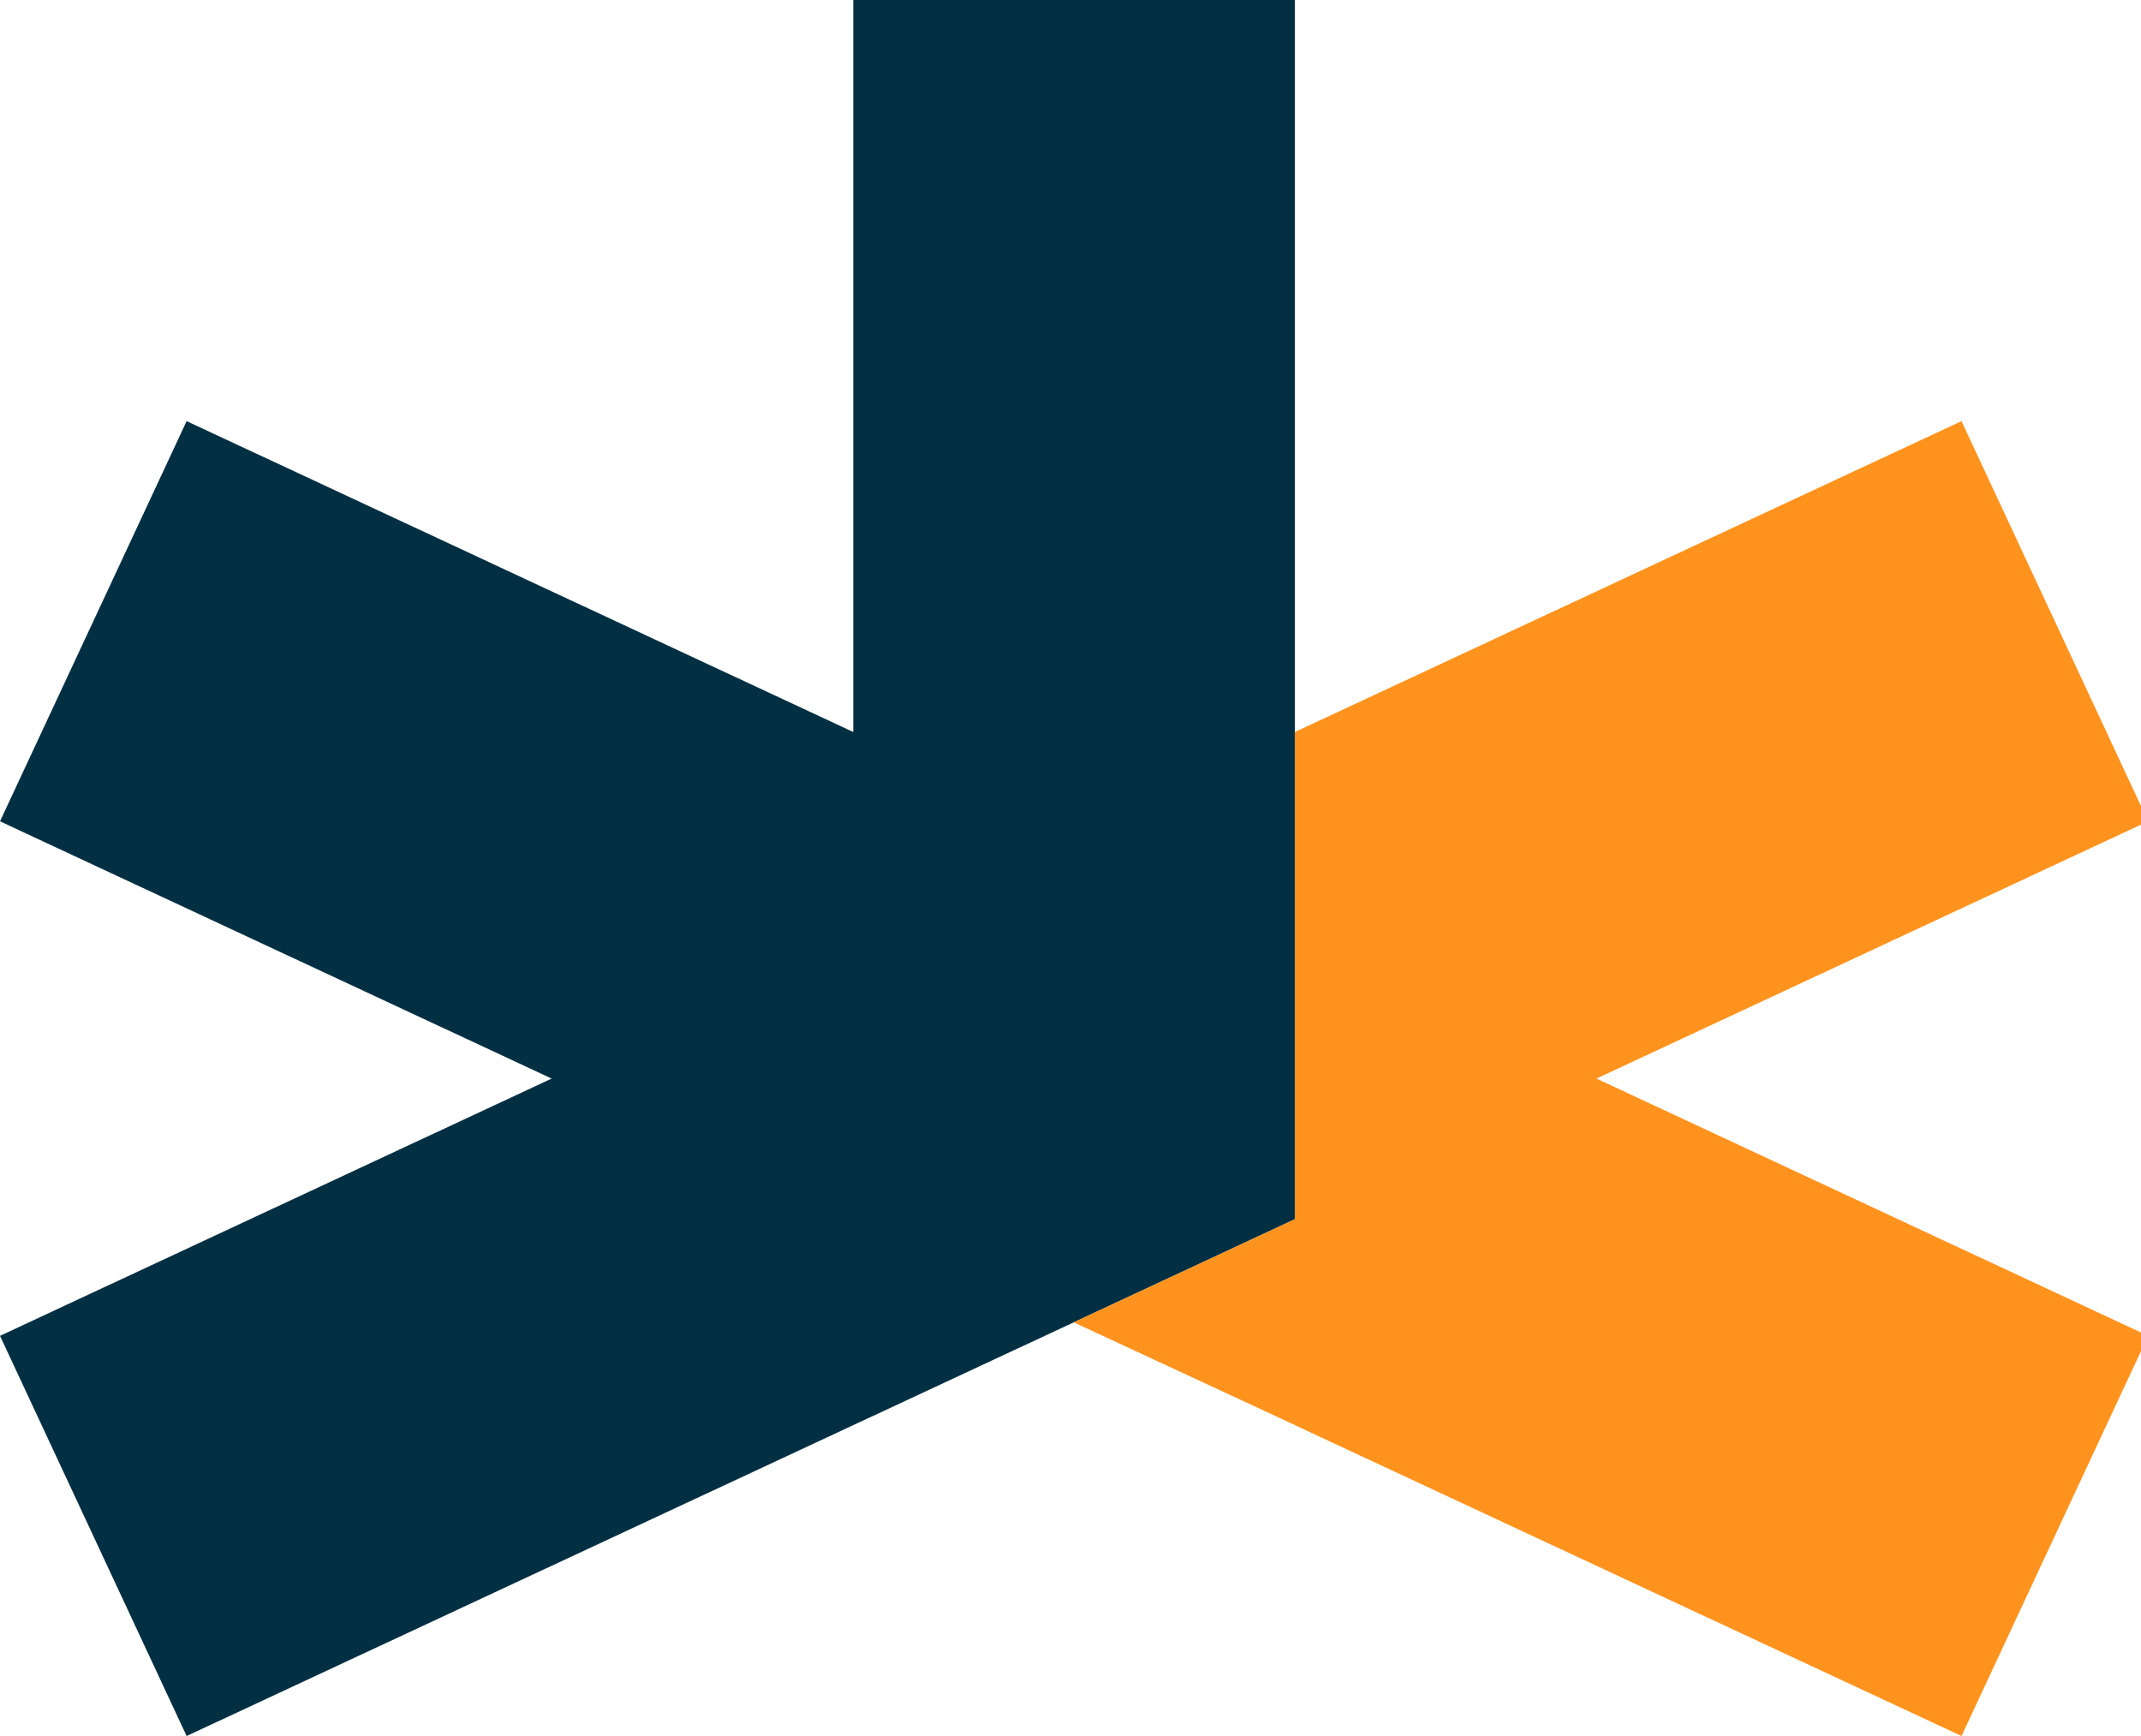
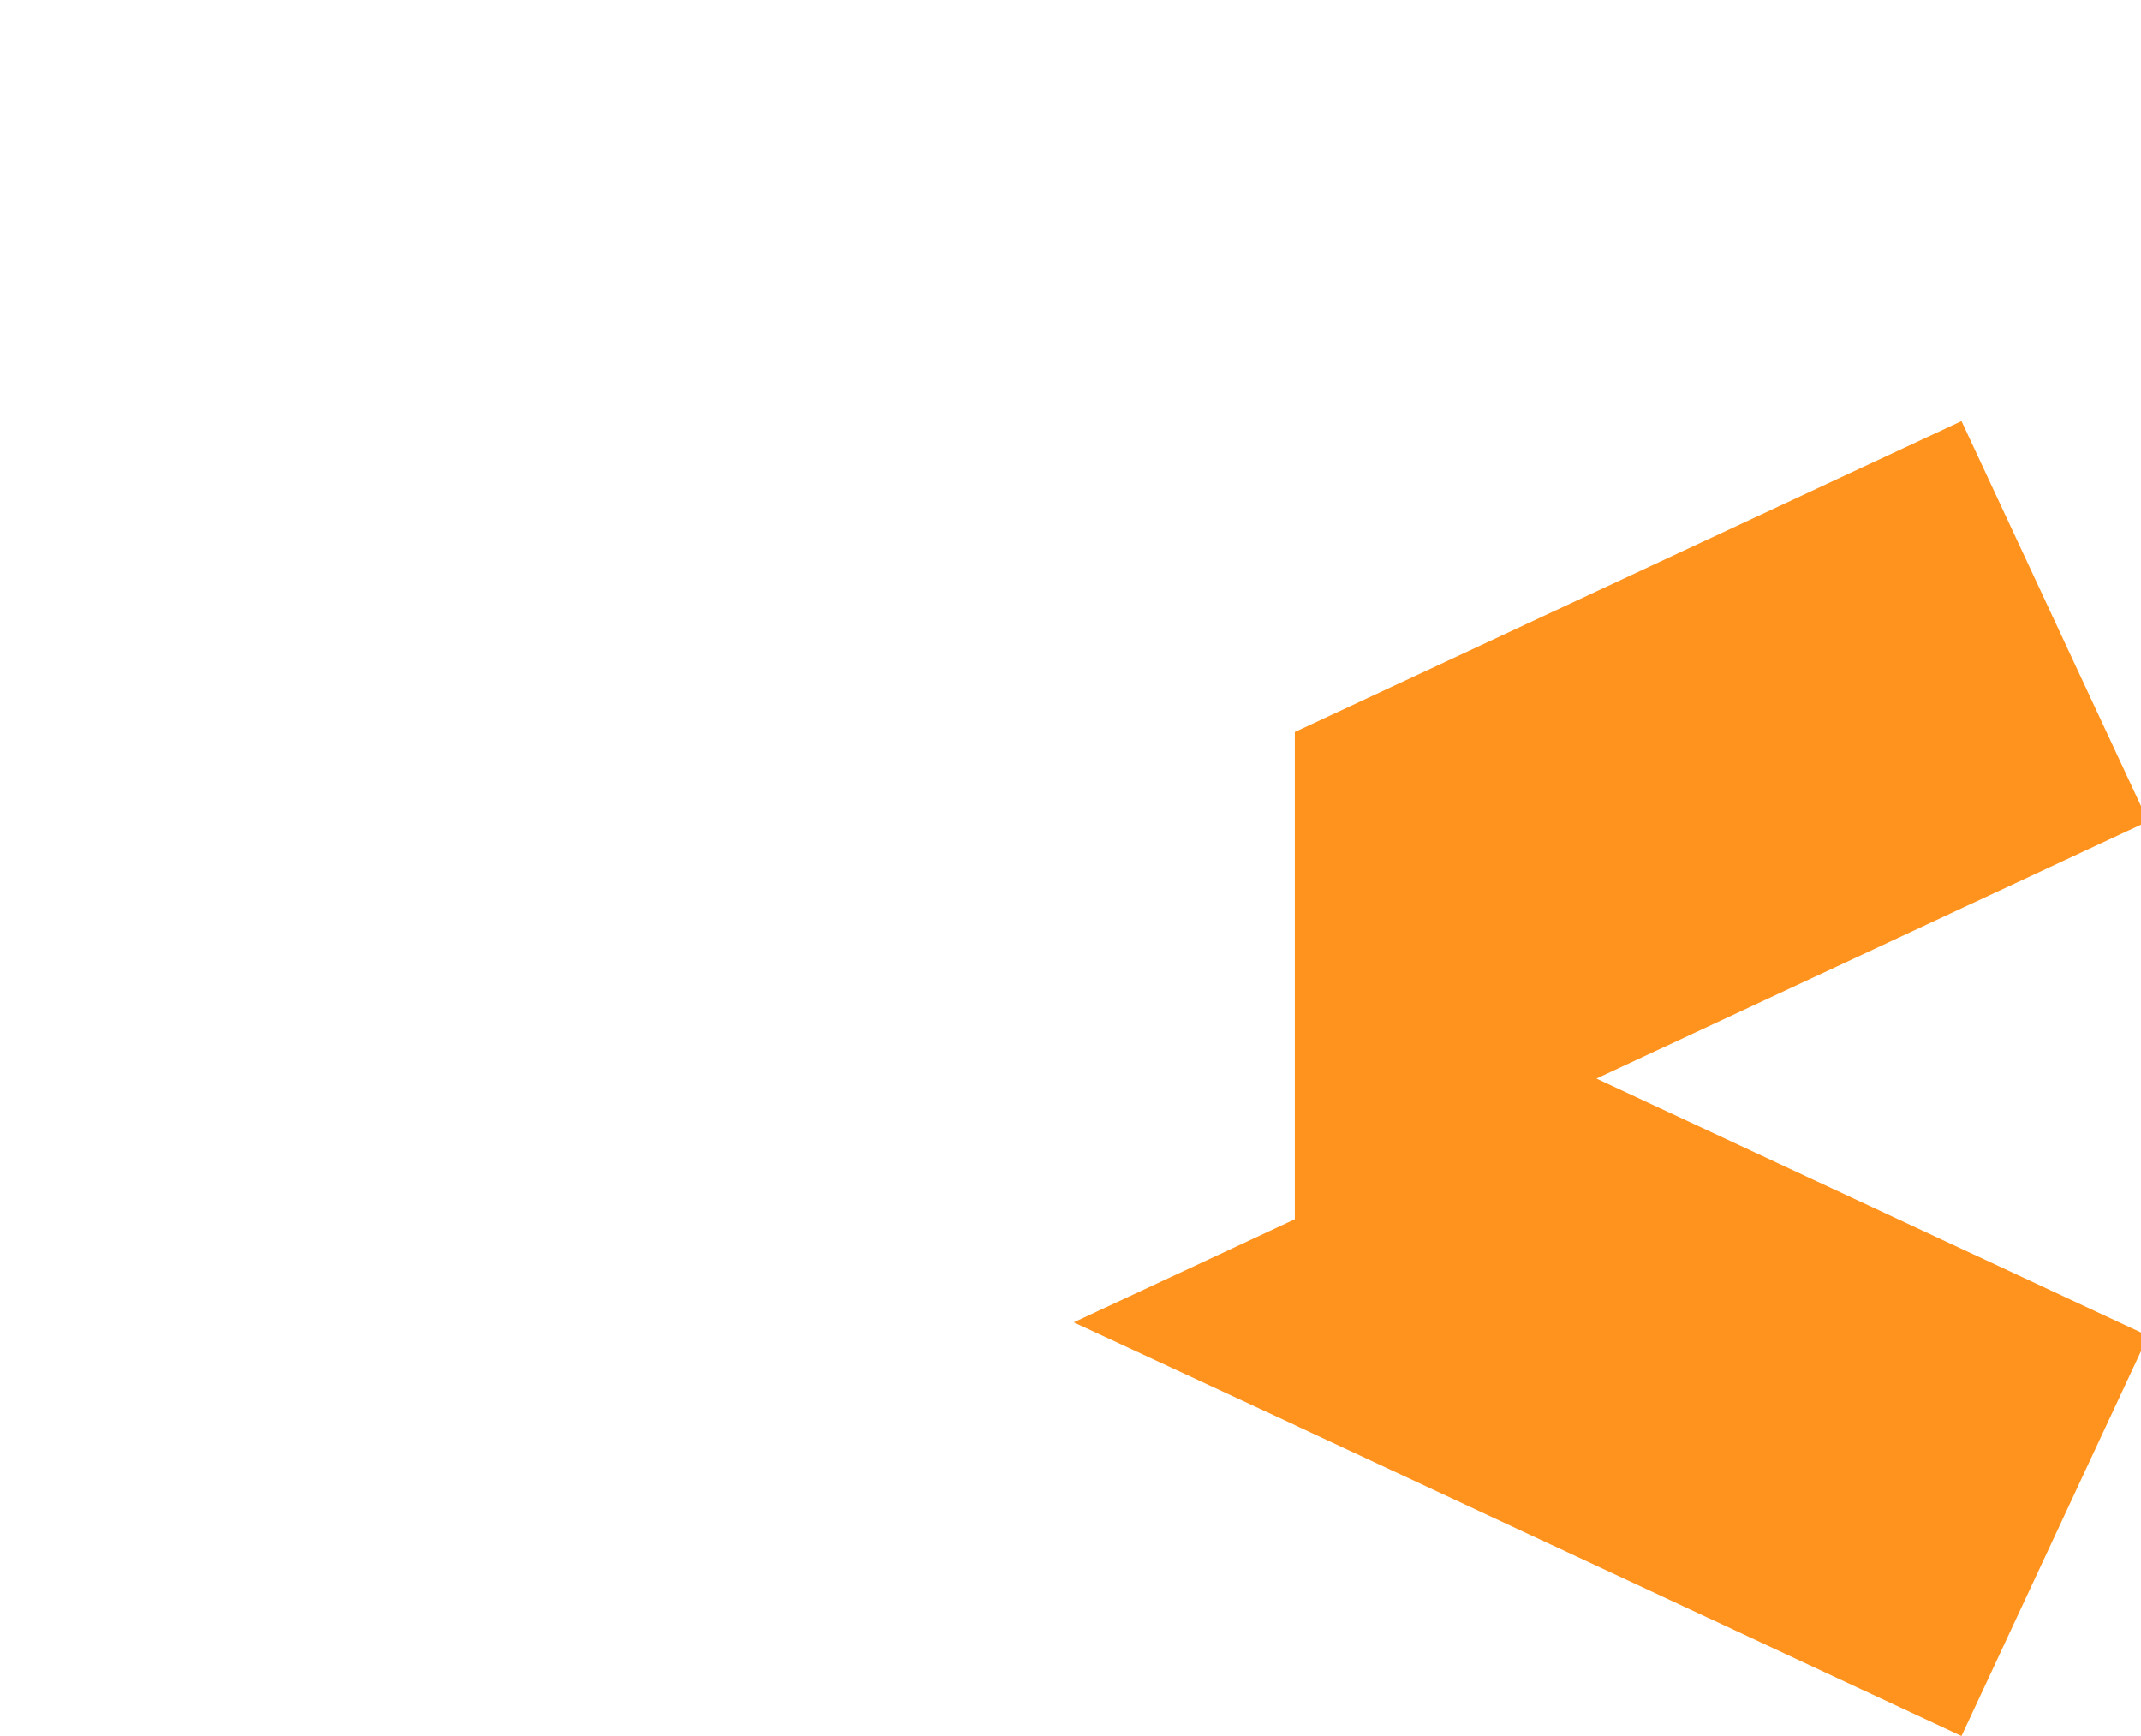
<svg xmlns="http://www.w3.org/2000/svg" width="296" height="240" viewBox="0 0 296 240">
  <g id="Layer-1">
-     <path id="Path" fill="#4f3d90" stroke="none" d="M 148.492 115.431 L 148.492 115.432 L 148.493 115.431 L 148.492 115.431 Z" />
-     <path id="path1" fill="#4f3d90" stroke="none" d="M 148.492 182.788 L 148.493 182.788 L 148.492 182.787 L 148.492 182.788 Z" />
-     <path id="path2" fill="#032f42" stroke="none" d="M 117.97 -0.5 L 117.97 101.199 L 25.801 58.22 L 12.901 85.883 L 2.9e-05 113.545 L 76.27 149.109 L 2.9e-05 184.675 L 12.901 212.338 L 25.801 240 L 117.97 197.02 L 148.492 182.788 L 148.492 182.787 L 148.493 182.788 L 179.015 168.555 L 179.015 163.343 L 179.015 134.876 L 179.015 129.664 L 179.015 101.198 L 179.015 -0.5 L 117.97 -0.5 Z M 148.492 115.432 L 148.492 115.431 L 148.493 115.431 L 148.492 115.432 Z" />
    <g id="Group">
      <path id="path3" fill="#ff931e" stroke="none" d="M 296.986 113.544 L 271.185 58.219 L 179.015 101.198 L 179.015 163.343 L 179.015 168.555 L 148.493 182.788 L 148.492 182.788 L 148.447 182.809 L 179.015 197.005 L 179.015 197.02 L 271.185 239.999 L 284.085 212.336 L 296.986 184.674 L 220.716 149.109 L 296.986 113.544 Z" />
    </g>
-     <path id="path4" fill="none" stroke="none" d="M 296.986 113.544 L 271.185 58.219 L 179.015 101.198 L 179.015 163.343 L 179.015 168.555 L 148.493 182.788 L 148.492 182.788 L 148.447 182.809 L 179.015 197.005 L 179.015 197.02 L 271.185 239.999 L 284.085 212.336 L 296.986 184.674 L 220.716 149.109 L 296.986 113.544 Z" />
  </g>
</svg>